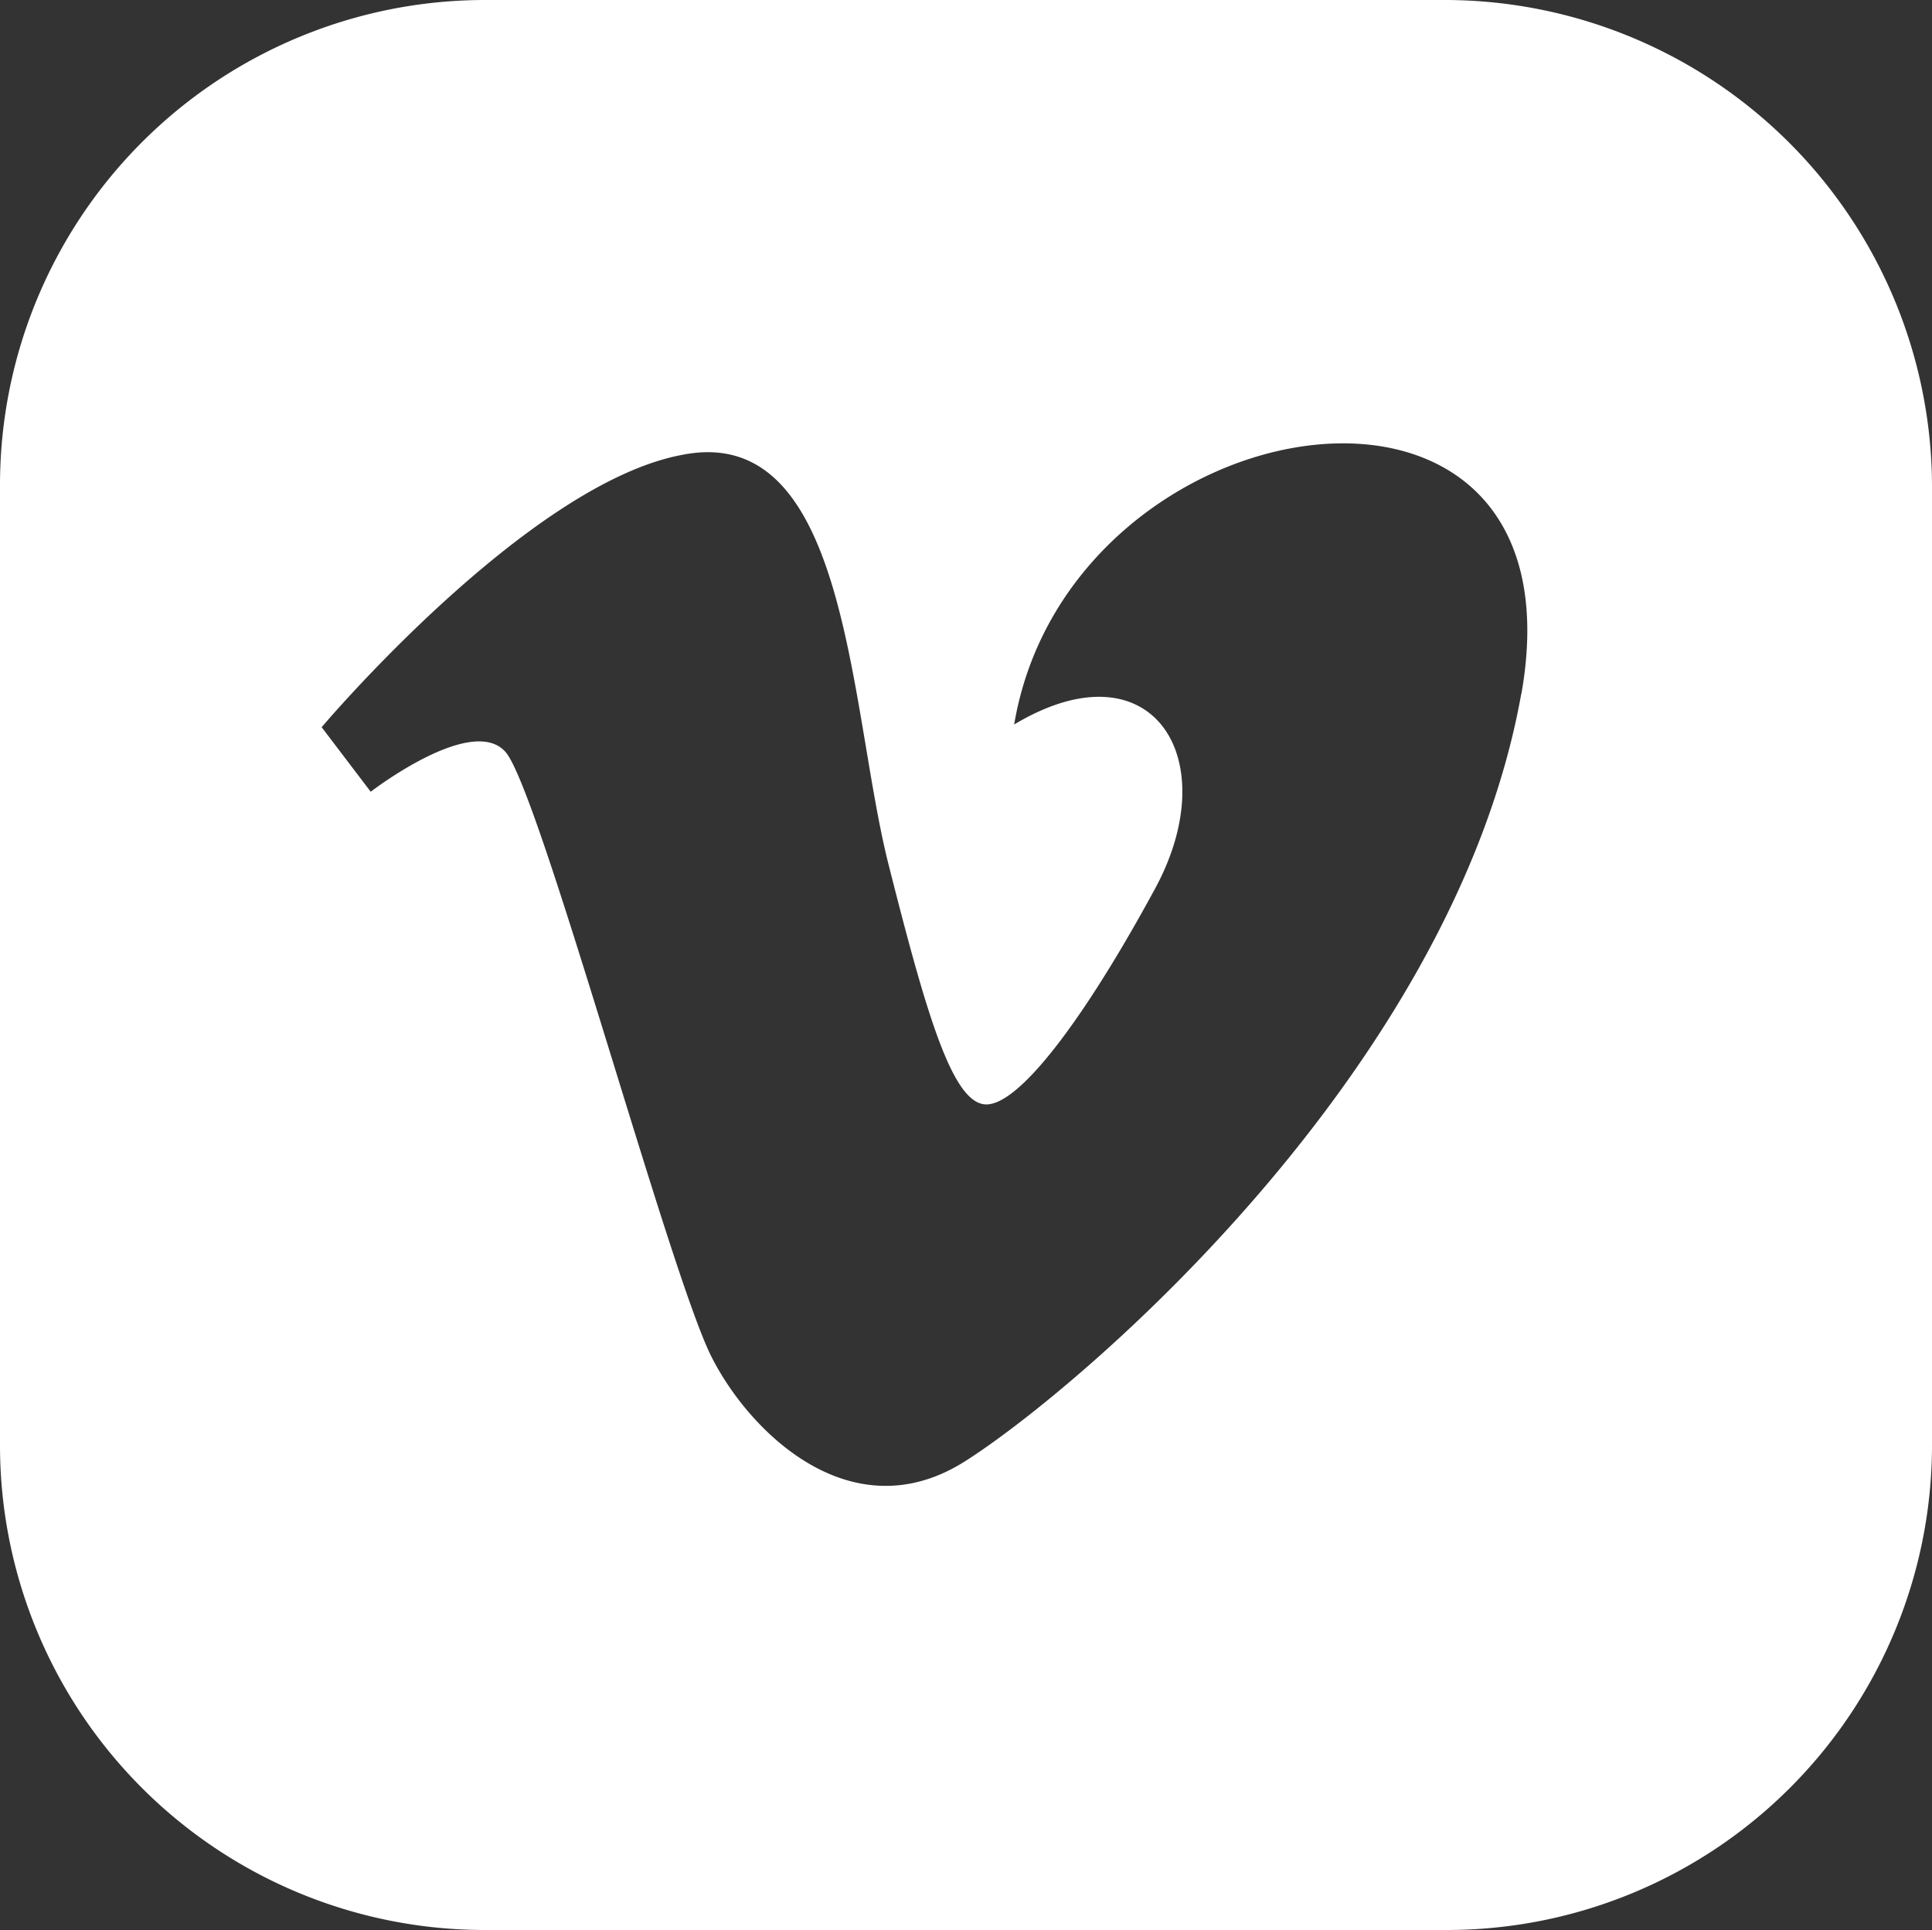
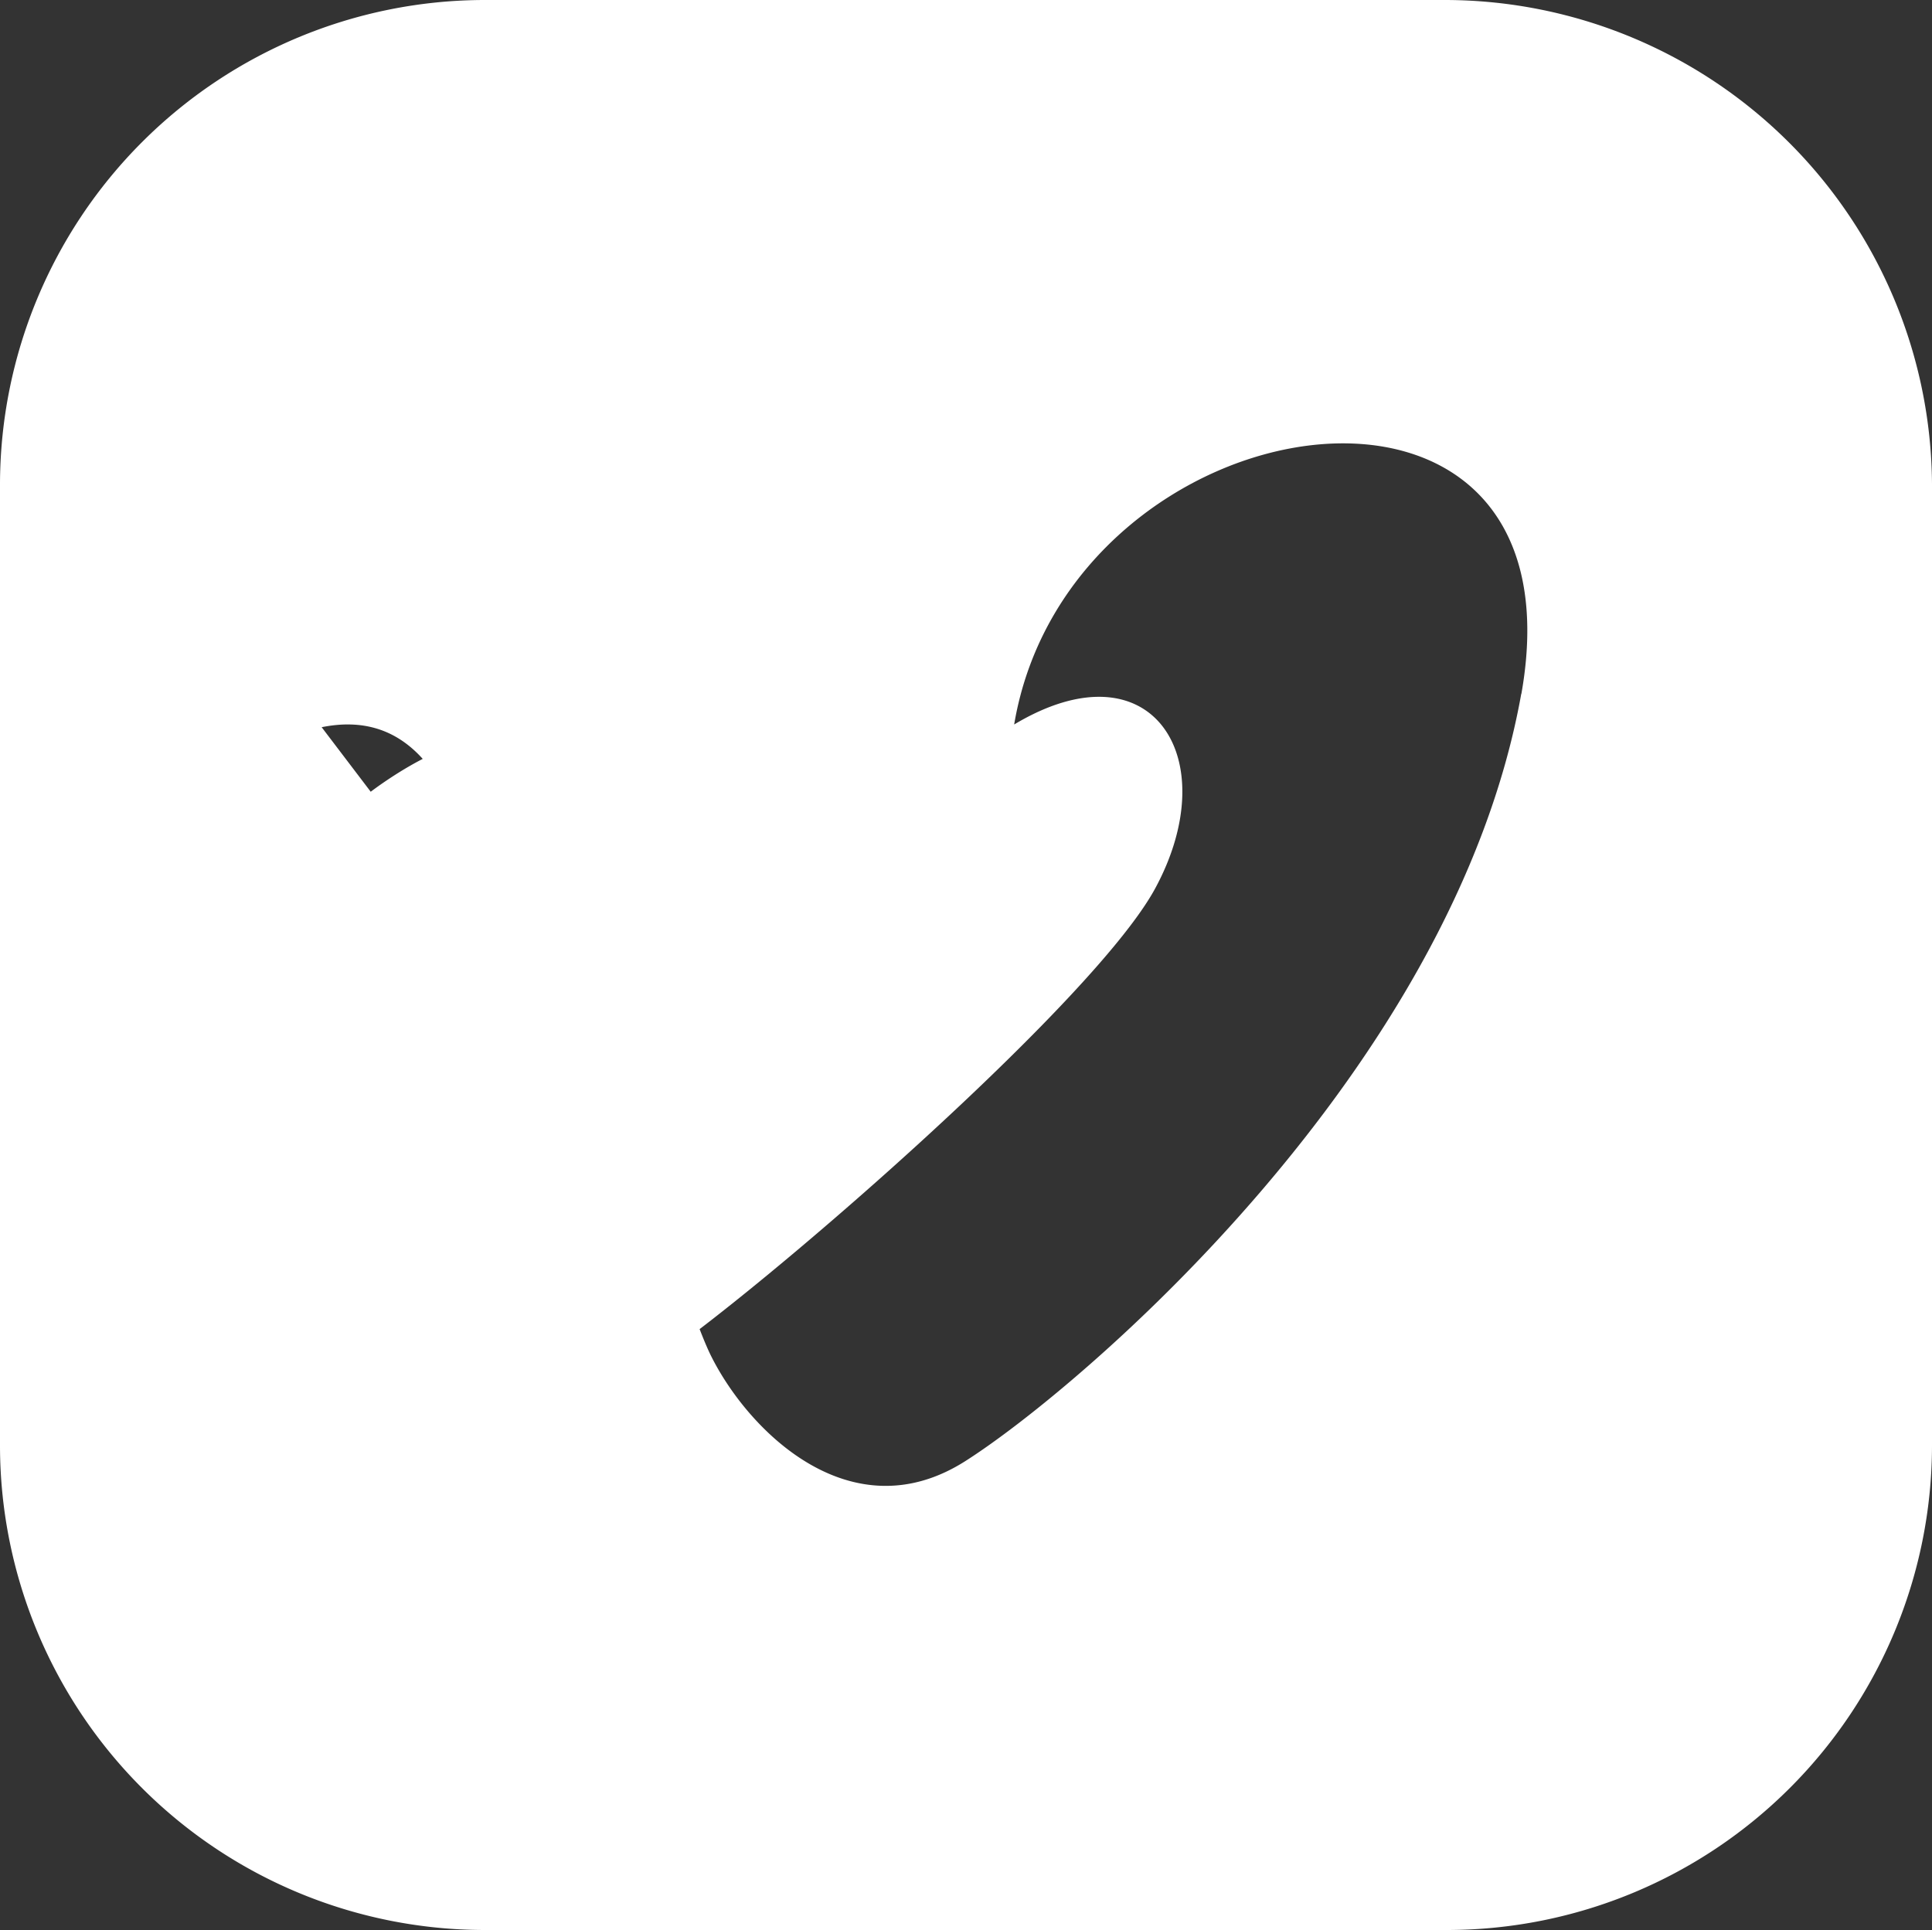
<svg xmlns="http://www.w3.org/2000/svg" width="14.962" height="14.95" viewBox="0 0 14.962 14.95">
  <rect x="0" y="0" width="14.962" height="14.95" fill="#333333" stroke="none" />
  <g id="vimeo" transform="translate(0 -0.2)">
    <g id="Group_38" data-name="Group 38" transform="translate(0 0.2)">
-       <path id="Path_53" data-name="Path 53" d="M11.2.2H3.749A3.757,3.757,0,0,0,0,3.949v7.463A3.755,3.755,0,0,0,3.749,15.15h7.463A3.757,3.757,0,0,0,14.962,11.4V3.949A3.775,3.775,0,0,0,11.2.2Zm.581,5.375c-.522,2.919-3.429,5.387-4.307,5.944S5.8,11.294,5.505,10.7c-.332-.676-1.329-4.378-1.59-4.675s-1.044.308-1.044.308l-.38-.5S4.082,3.949,5.28,3.724c1.293-.261,1.293,1.946,1.6,3.168.3,1.187.5,1.863.759,1.863S8.4,8.09,8.946,7.082s-.024-1.91-1.092-1.27C8.282,3.273,12.3,2.656,11.782,5.575Z" transform="translate(0 -0.2)" fill="#fff" />
+       <path id="Path_53" data-name="Path 53" d="M11.2.2H3.749A3.757,3.757,0,0,0,0,3.949v7.463A3.755,3.755,0,0,0,3.749,15.15h7.463A3.757,3.757,0,0,0,14.962,11.4V3.949A3.775,3.775,0,0,0,11.2.2Zm.581,5.375c-.522,2.919-3.429,5.387-4.307,5.944S5.8,11.294,5.505,10.7c-.332-.676-1.329-4.378-1.59-4.675s-1.044.308-1.044.308l-.38-.5c1.293-.261,1.293,1.946,1.6,3.168.3,1.187.5,1.863.759,1.863S8.4,8.09,8.946,7.082s-.024-1.91-1.092-1.27C8.282,3.273,12.3,2.656,11.782,5.575Z" transform="translate(0 -0.2)" fill="#fff" />
    </g>
  </g>
</svg>